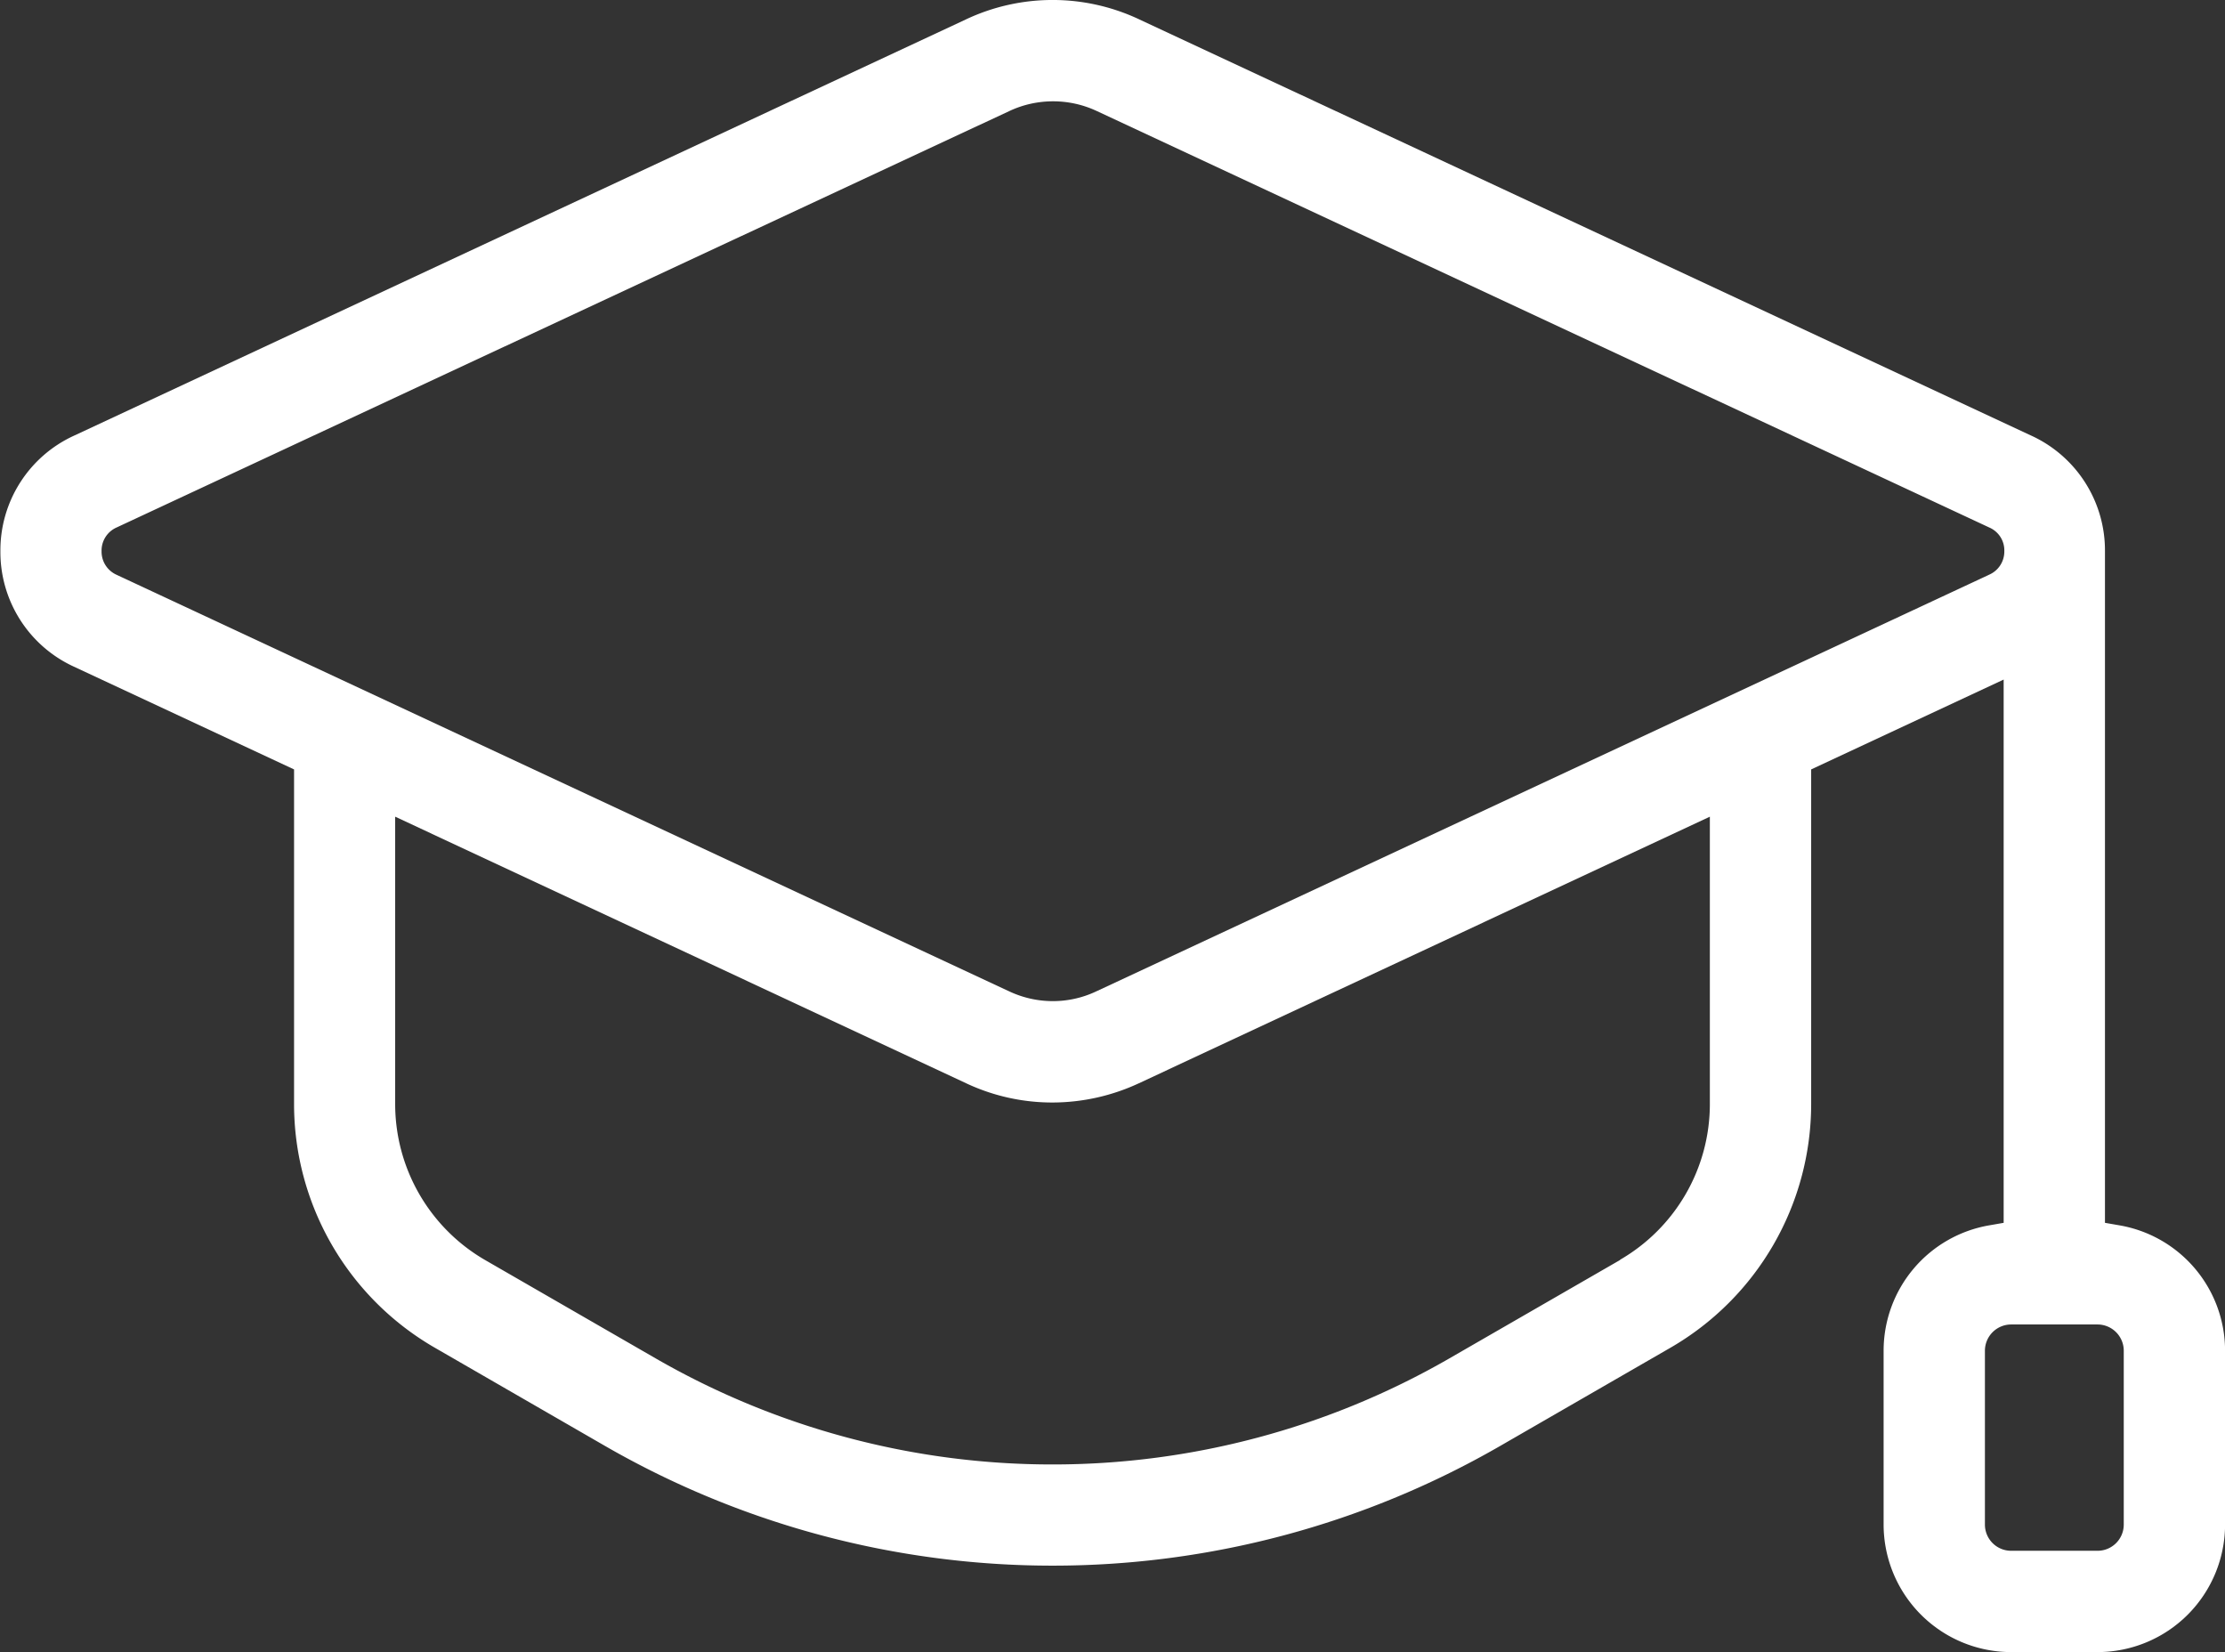
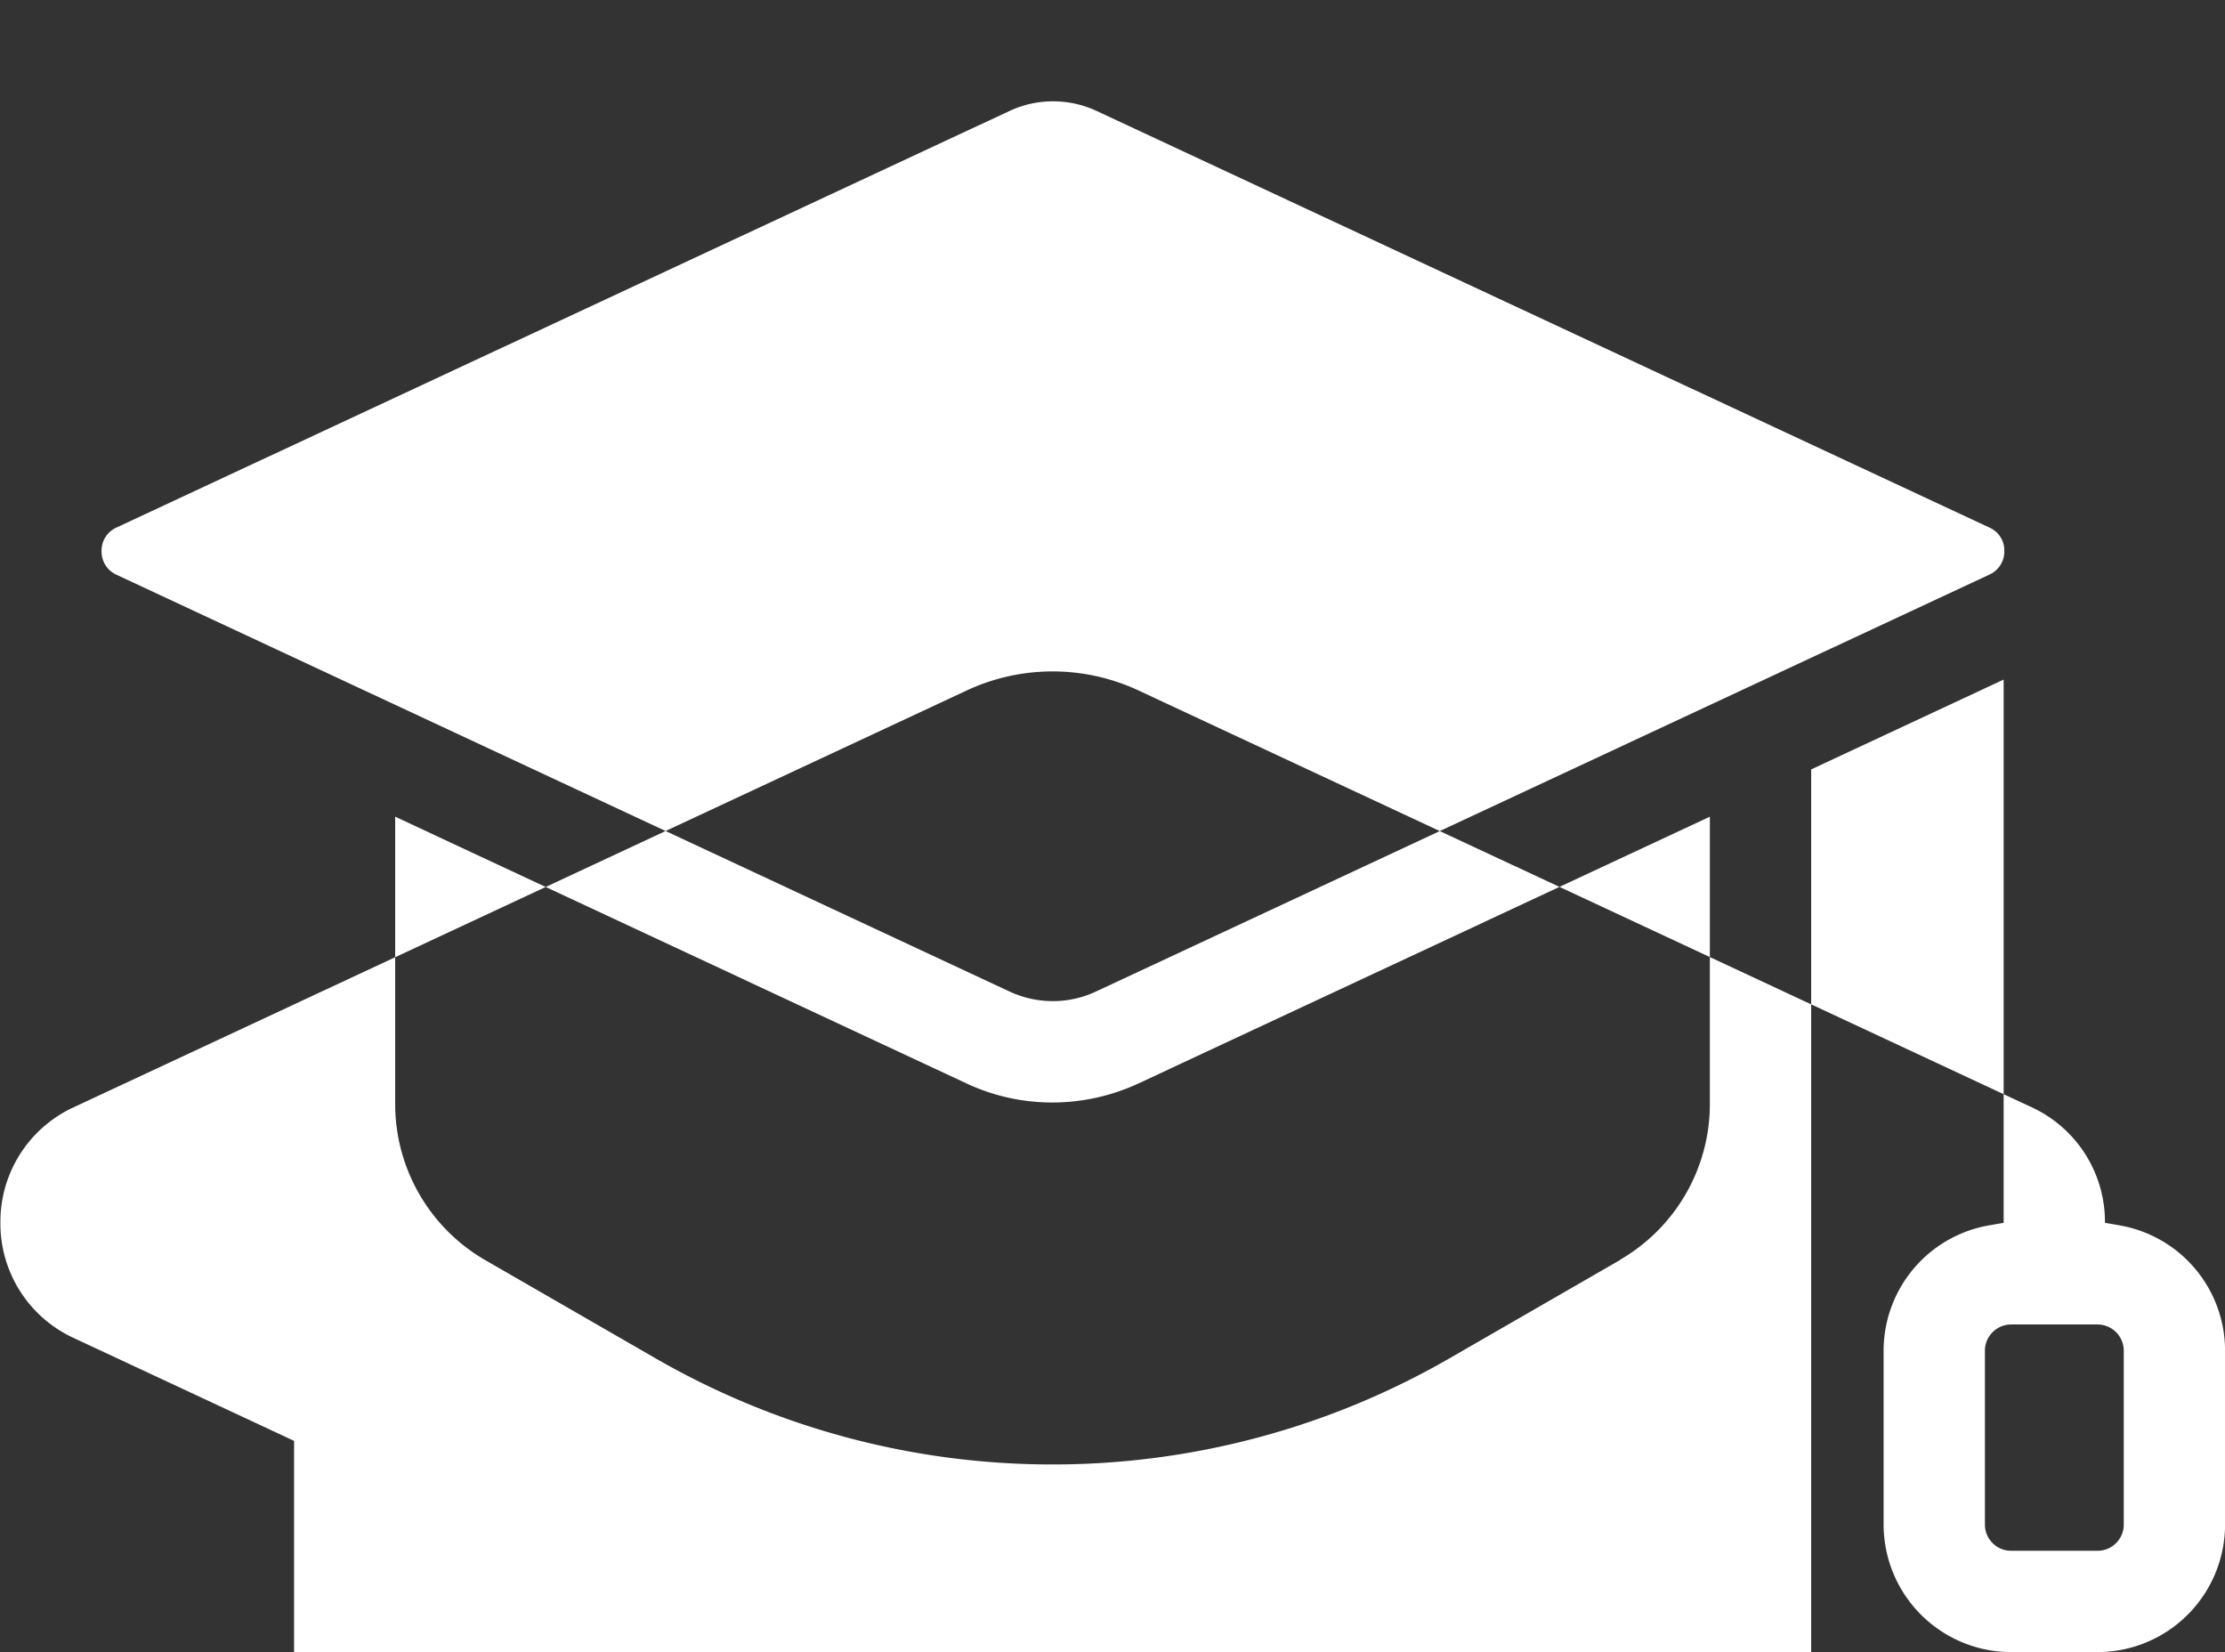
<svg xmlns="http://www.w3.org/2000/svg" width="33.383" height="24.785" viewBox="0 0 33.383 24.785">
  <rect x="0" y="0" width="33.383" height="24.785" fill="#333333" stroke="none" />
-   <path id="Caminho_14" data-name="Caminho 14" d="M-2070.815,87.884h0l-.219-.038V77.773a1.894,1.894,0,0,0-1.1-1.734l-13.395-6.25a3.048,3.048,0,0,0-2.588,0l-13.393,6.25a1.891,1.891,0,0,0-1.1,1.73,1.891,1.891,0,0,0,1.1,1.732l3.306,1.543v5.025a4.221,4.221,0,0,0,2.109,3.649l2.572,1.484a13.449,13.449,0,0,0,6.7,1.787,13.439,13.439,0,0,0,6.7-1.787l2.573-1.484a4.225,4.225,0,0,0,2.108-3.649V81.044l2.888-1.348v8.15l-.218.038a1.909,1.909,0,0,0-1.583,1.88v2.609a1.915,1.915,0,0,0,1.914,1.913h1.295a1.915,1.915,0,0,0,1.914-1.913V89.764A1.909,1.909,0,0,0-2070.815,87.884Zm-7.493.519h0l-2.573,1.483a11.916,11.916,0,0,1-5.944,1.585,11.914,11.914,0,0,1-5.941-1.584l-2.572-1.483a2.705,2.705,0,0,1-1.349-2.334V81.753l8.568,4a3.034,3.034,0,0,0,1.295.288,3.082,3.082,0,0,0,1.294-.288l8.568-4V86.07A2.7,2.7,0,0,1-2078.309,88.4Zm5.532-10.278h0l-13.393,6.249a1.519,1.519,0,0,1-.651.146,1.534,1.534,0,0,1-.653-.146l-13.394-6.25a.38.38,0,0,1-.225-.355.378.378,0,0,1,.224-.354l13.4-6.25a1.539,1.539,0,0,1,.652-.144,1.538,1.538,0,0,1,.652.144l13.395,6.25a.373.373,0,0,1,.225.354A.379.379,0,0,1-2072.777,78.125Zm2.024,14.249a.393.393,0,0,1-.394.392h-1.295a.393.393,0,0,1-.394-.392V89.764a.394.394,0,0,1,.394-.393h1.295a.394.394,0,0,1,.394.393Z" transform="translate(2102.616 -69.501)" fill="#fff" />
+   <path id="Caminho_14" data-name="Caminho 14" d="M-2070.815,87.884h0l-.219-.038a1.894,1.894,0,0,0-1.1-1.734l-13.395-6.25a3.048,3.048,0,0,0-2.588,0l-13.393,6.25a1.891,1.891,0,0,0-1.1,1.73,1.891,1.891,0,0,0,1.1,1.732l3.306,1.543v5.025a4.221,4.221,0,0,0,2.109,3.649l2.572,1.484a13.449,13.449,0,0,0,6.7,1.787,13.439,13.439,0,0,0,6.7-1.787l2.573-1.484a4.225,4.225,0,0,0,2.108-3.649V81.044l2.888-1.348v8.15l-.218.038a1.909,1.909,0,0,0-1.583,1.88v2.609a1.915,1.915,0,0,0,1.914,1.913h1.295a1.915,1.915,0,0,0,1.914-1.913V89.764A1.909,1.909,0,0,0-2070.815,87.884Zm-7.493.519h0l-2.573,1.483a11.916,11.916,0,0,1-5.944,1.585,11.914,11.914,0,0,1-5.941-1.584l-2.572-1.483a2.705,2.705,0,0,1-1.349-2.334V81.753l8.568,4a3.034,3.034,0,0,0,1.295.288,3.082,3.082,0,0,0,1.294-.288l8.568-4V86.07A2.7,2.7,0,0,1-2078.309,88.4Zm5.532-10.278h0l-13.393,6.249a1.519,1.519,0,0,1-.651.146,1.534,1.534,0,0,1-.653-.146l-13.394-6.25a.38.38,0,0,1-.225-.355.378.378,0,0,1,.224-.354l13.4-6.25a1.539,1.539,0,0,1,.652-.144,1.538,1.538,0,0,1,.652.144l13.395,6.25a.373.373,0,0,1,.225.354A.379.379,0,0,1-2072.777,78.125Zm2.024,14.249a.393.393,0,0,1-.394.392h-1.295a.393.393,0,0,1-.394-.392V89.764a.394.394,0,0,1,.394-.393h1.295a.394.394,0,0,1,.394.393Z" transform="translate(2102.616 -69.501)" fill="#fff" />
</svg>